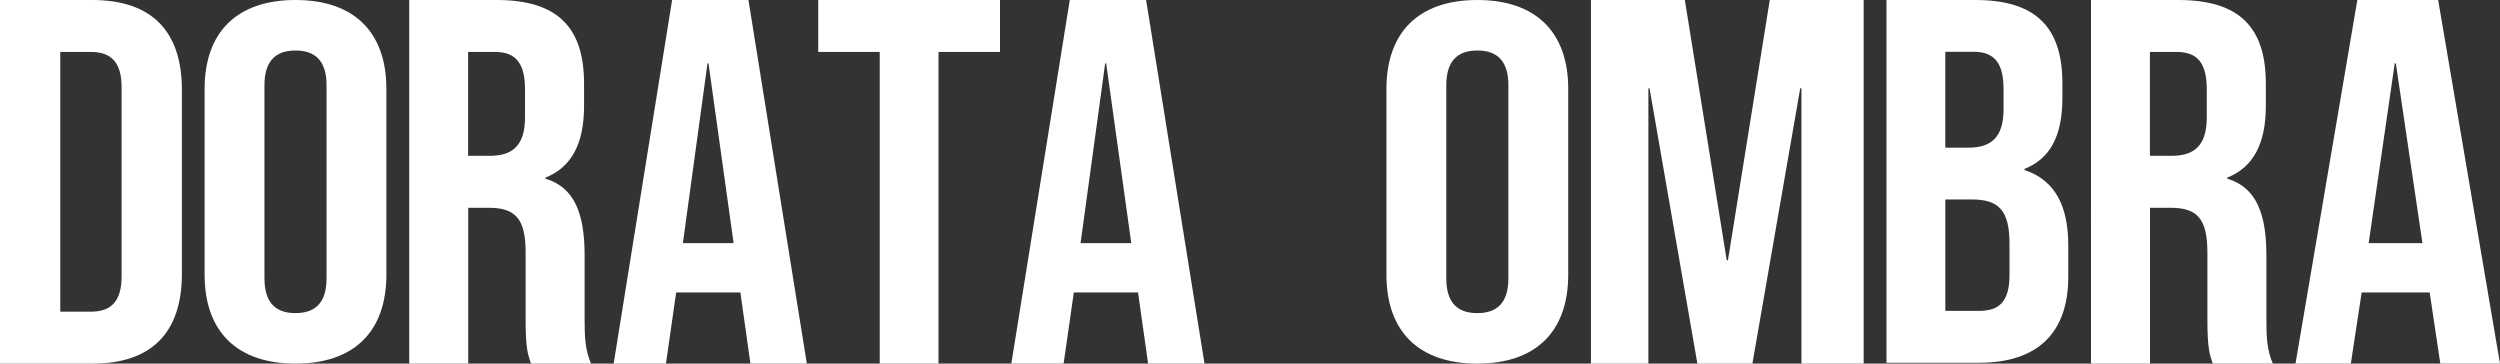
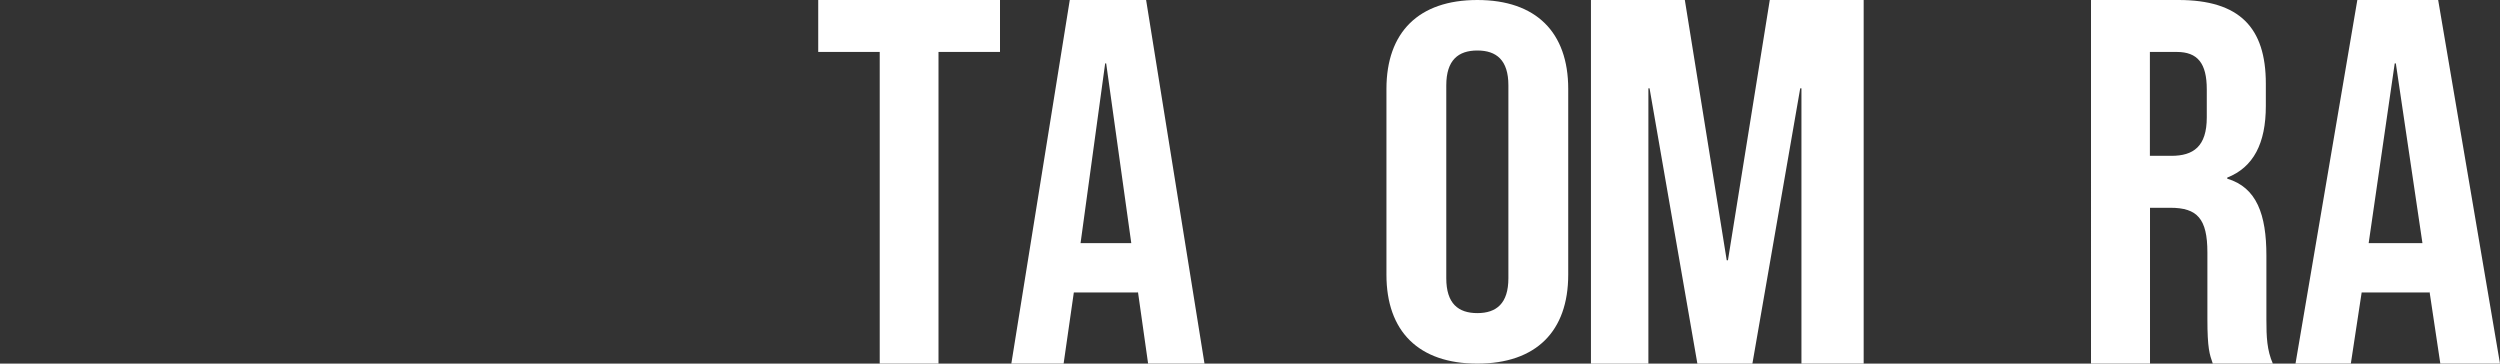
<svg xmlns="http://www.w3.org/2000/svg" id="Capa_1" viewBox="0 0 450 65.45">
  <rect x="0" y="0" width="450" height="65.45" fill="#333333" stroke="none" />
  <defs>
    <style>.cls-1{fill:#fff;}</style>
  </defs>
-   <path class="cls-1" d="M0,0H16.57c10.85,0,16.17,5.7,16.17,16.18V49.28c0,10.47-5.32,16.18-16.17,16.18H0V0ZM16.37,56.1c3.45,0,5.52-1.68,5.52-6.36V15.71c0-4.68-2.07-6.36-5.52-6.36h-5.52V56.1h5.52Z" />
-   <path class="cls-1" d="M36.83,49.45V16C36.83,5.82,42.61,0,53.19,0s16.36,5.82,16.36,16V49.45c0,10.18-5.78,16-16.36,16s-16.36-5.82-16.36-16Zm21.95,.64V15.36c0-4.55-2.16-6.27-5.59-6.27s-5.59,1.73-5.59,6.27V50.09c0,4.55,2.16,6.27,5.59,6.27s5.59-1.73,5.59-6.27Z" />
  <path class="cls-1" d="M249.56,49.45V16c0-10.18,5.78-16,16.36-16s16.36,5.82,16.36,16V49.45c0,10.18-5.78,16-16.36,16s-16.36-5.82-16.36-16Zm21.95,.64V15.36c0-4.55-2.16-6.27-5.59-6.27s-5.59,1.73-5.59,6.27V50.09c0,4.55,2.16,6.27,5.59,6.27s5.59-1.73,5.59-6.27Z" />
-   <path class="cls-1" d="M73.65,0h15.74c11.01,0,15.74,4.96,15.74,15.05v4.02c0,6.73-2.22,11.03-6.95,12.9v.19c5.31,1.59,7.05,6.45,7.05,13.84v11.5c0,3.18,.1,5.52,1.16,7.95h-10.81c-.58-1.68-.97-2.71-.97-8.04v-11.97c0-6.08-1.83-8.04-6.66-8.04h-3.67v28.05h-10.62V0Zm14.48,28.05c3.96,0,6.37-1.68,6.37-6.92v-5.05c0-4.68-1.64-6.73-5.41-6.73h-4.83V28.05h3.86Z" />
-   <path class="cls-1" d="M120.98,0h13.74l10.51,65.45h-10.15l-1.84-13v.19h-11.53l-1.84,12.81h-9.41L120.98,0Zm11.07,43.76l-4.52-32.35h-.18l-4.43,32.35h9.13Z" />
  <path class="cls-1" d="M192.56,0h13.74l10.51,65.45h-10.15l-1.84-13v.19h-11.53l-1.84,12.81h-9.41L192.56,0Zm11.07,43.76l-4.52-32.35h-.18l-4.43,32.35h9.13Z" />
  <path class="cls-1" d="M376.37,0h15.74c11.01,0,15.74,4.96,15.74,15.05v4.02c0,6.73-2.22,11.03-6.95,12.9v.19c5.31,1.59,7.05,6.45,7.05,13.84v11.5c0,3.18,.1,5.52,1.16,7.95h-10.81c-.58-1.68-.97-2.71-.97-8.04v-11.97c0-6.08-1.83-8.04-6.66-8.04h-3.67v28.05h-10.62V0Zm14.48,28.05c3.96,0,6.37-1.68,6.37-6.92v-5.05c0-4.68-1.64-6.73-5.41-6.73h-4.83V28.05h3.86Z" />
  <path class="cls-1" d="M424.32,0h14.55l11.13,65.45h-10.74l-1.95-13v.19h-12.21l-1.95,12.81h-9.96L424.32,0Zm11.72,43.76l-4.79-32.35h-.2l-4.69,32.35h9.67Z" />
  <path class="cls-1" d="M158.35,9.35h-11.07V0h32.72V9.35h-11.07v56.1h-10.58V9.35Z" />
  <path class="cls-1" d="M286.37,0h16.9l7.54,46.85h.22L318.56,0h16.9V65.45h-11.2V15.9h-.22l-8.61,49.56h-9.9l-8.61-49.56h-.21v49.56h-10.34V0Z" />
-   <path class="cls-1" d="M339.56,0h15.98c10.97,0,15.69,4.94,15.69,15.02v2.61c0,6.72-2.12,10.91-6.83,12.78v.19c5.68,1.87,7.89,6.72,7.89,13.62v5.6c0,10.07-5.49,15.48-16.07,15.48h-16.65V0Zm14.73,26.58c3.95,0,6.35-1.68,6.35-6.9v-3.64c0-4.66-1.64-6.72-5.39-6.72h-5.1V26.58h4.14Zm1.93,29.38c3.56,0,5.49-1.59,5.49-6.44v-5.69c0-6.06-2.02-7.93-6.83-7.93h-4.72v20.05h6.06Z" />
</svg>